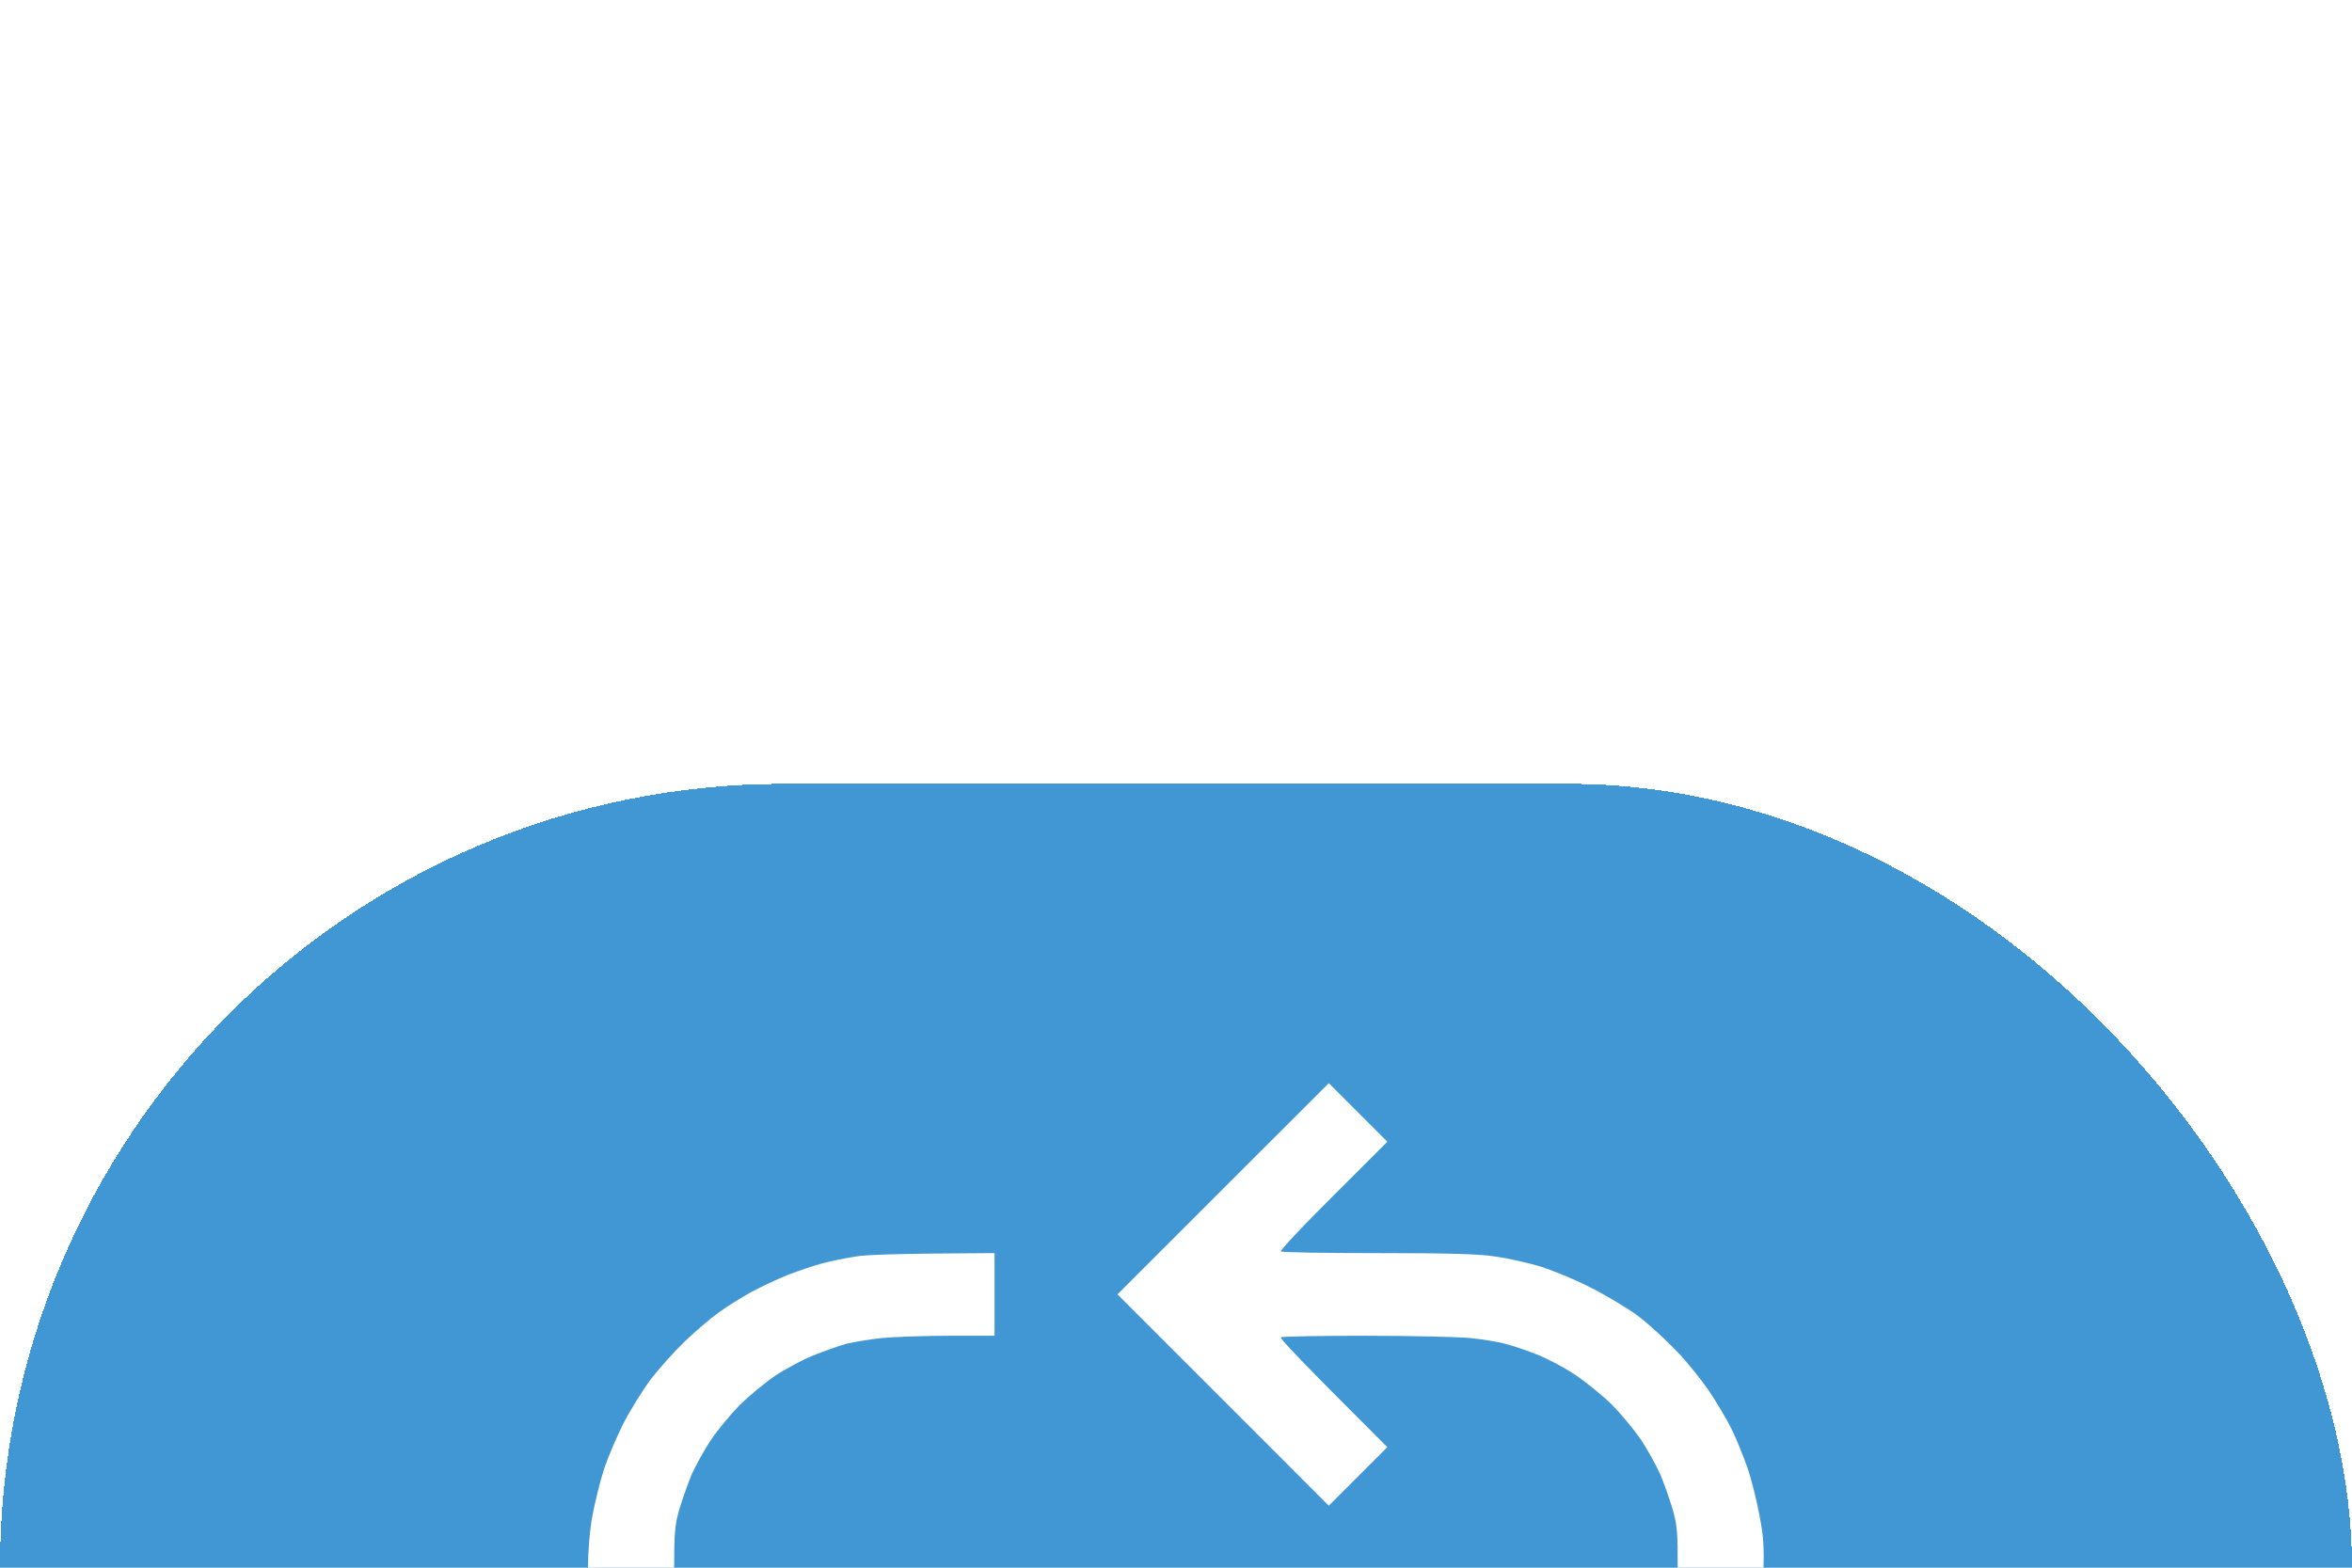
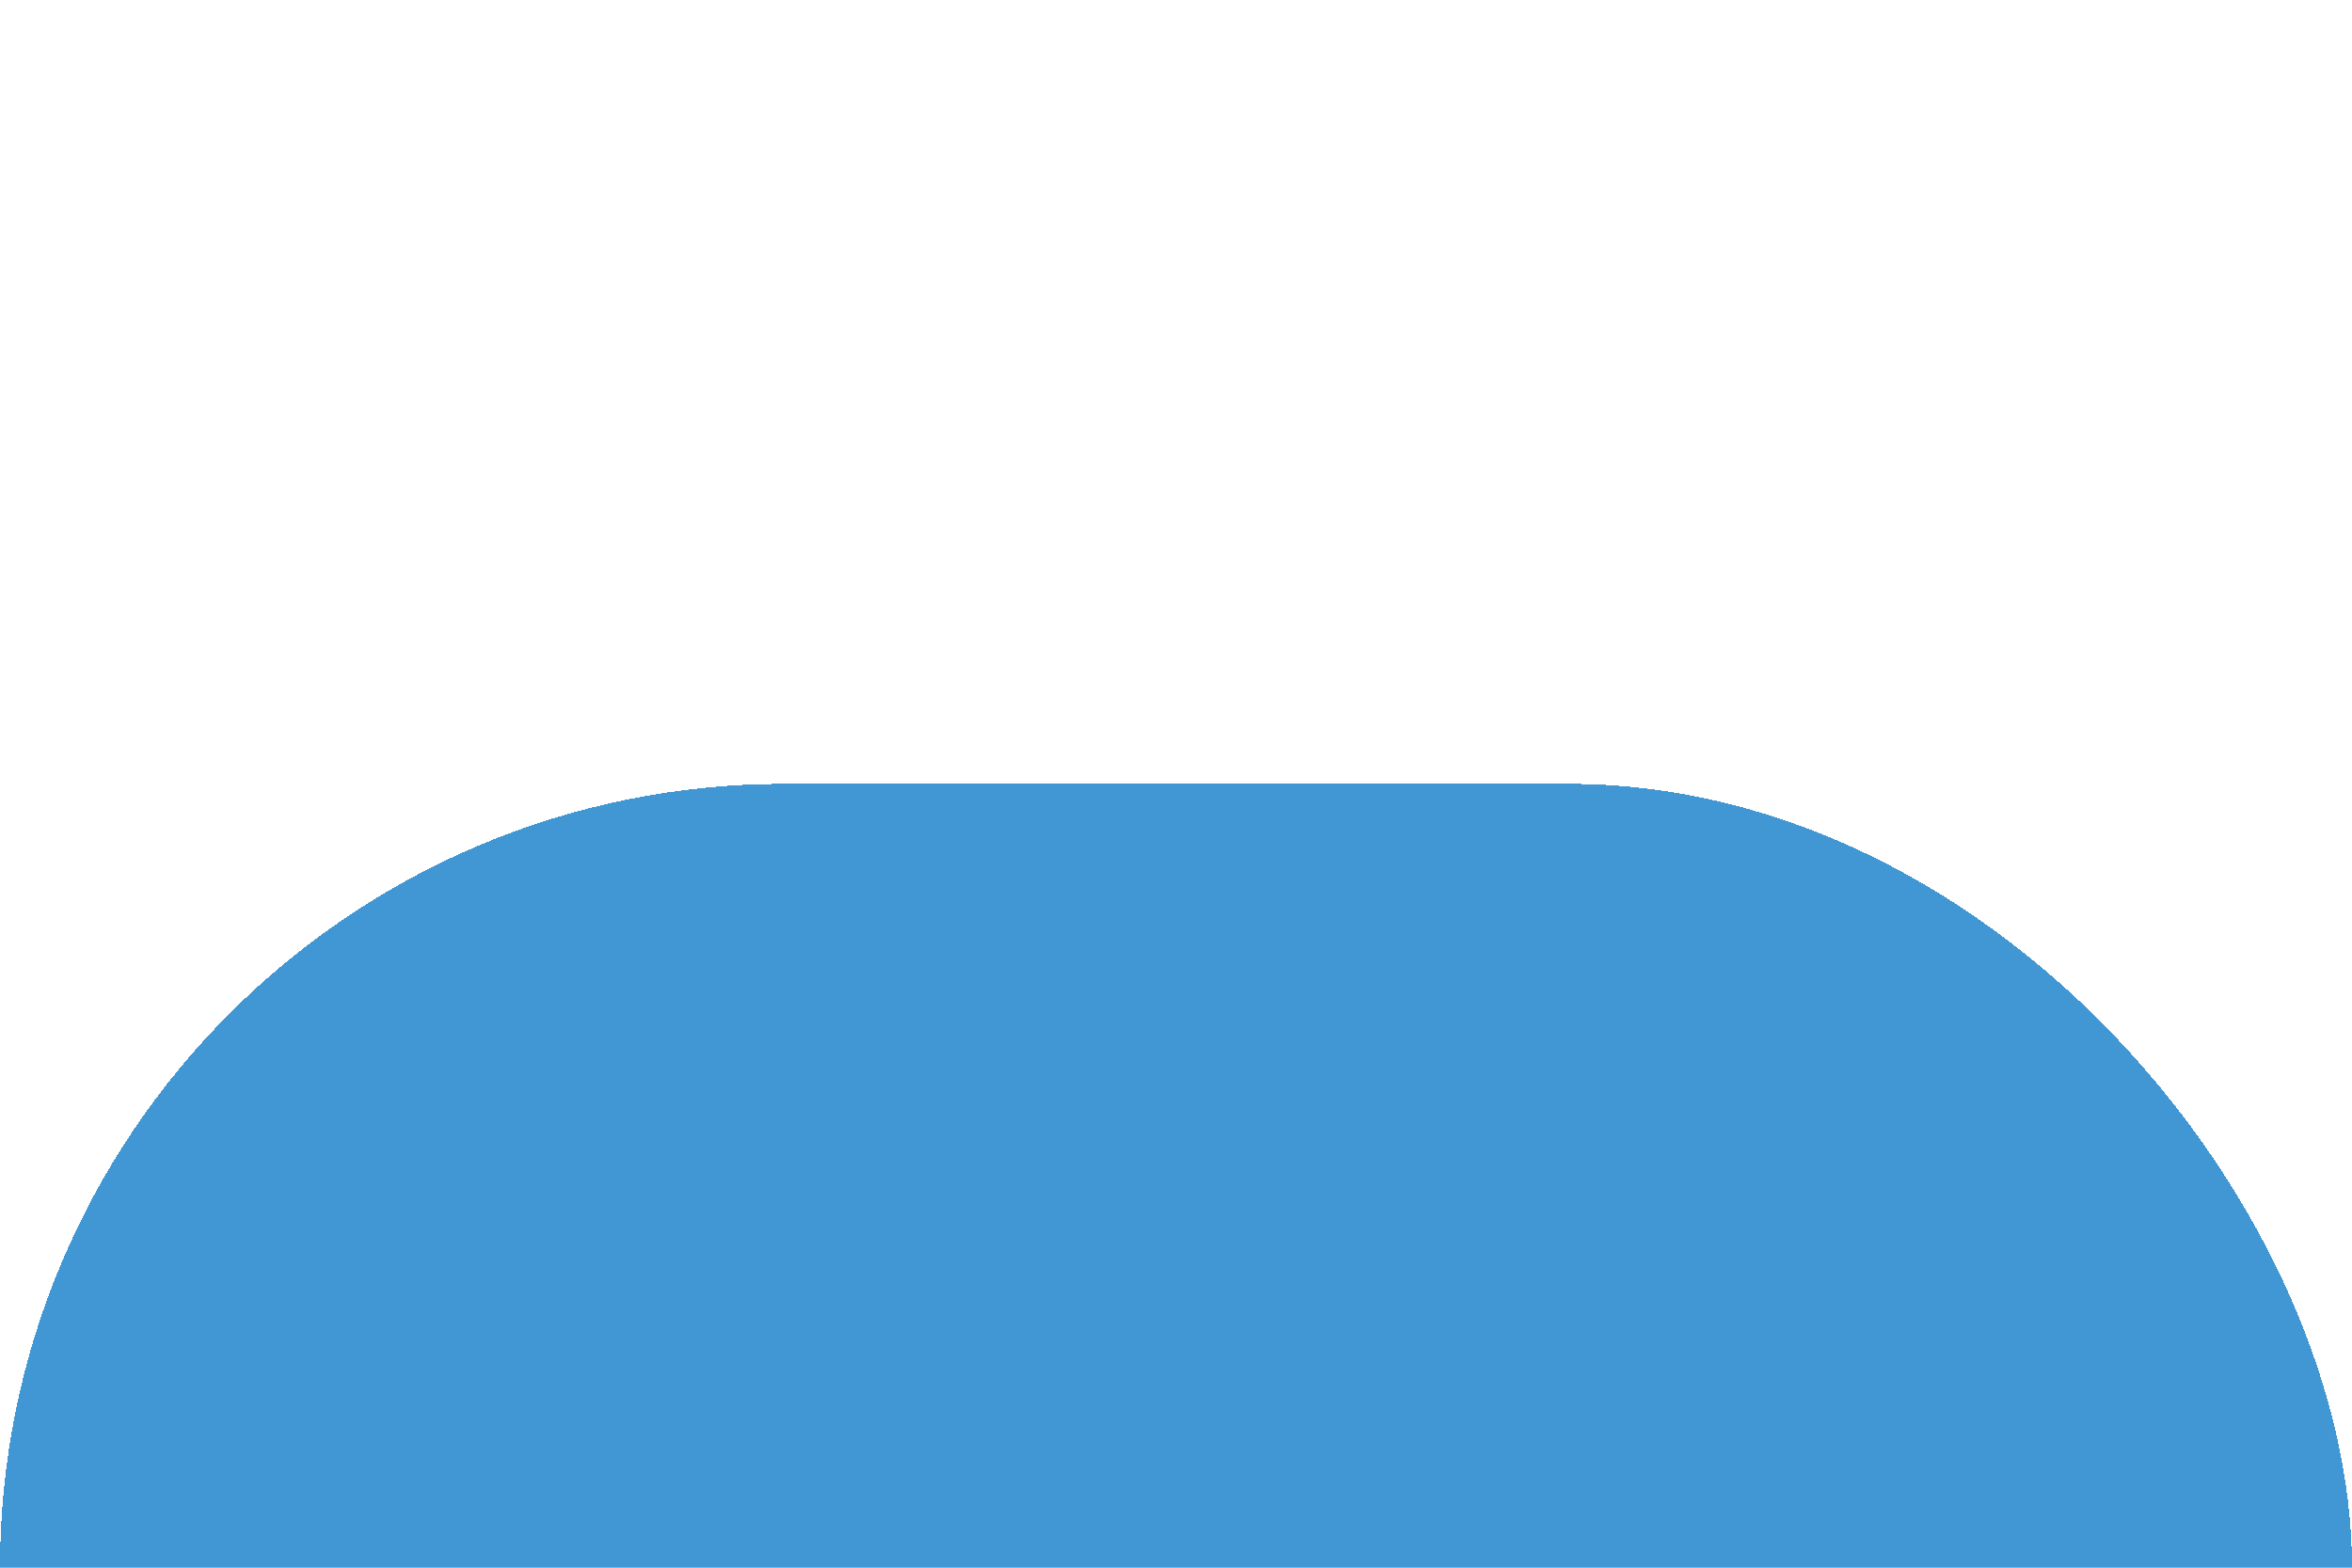
<svg xmlns="http://www.w3.org/2000/svg" fill="none" viewBox="18 9 27 18">
  <g filter="url(#filter0_d_375_2200)">
    <rect x="18" y="9" width="27" height="18" rx="9" fill="#4197D3" shape-rendering="crispEdges" />
    <g clip-path="url(#clip0_375_2200)">
-       <path d="M32.041 13.649L30.828 14.862L33.254 17.288L33.926 16.616C32.963 15.656 32.692 15.369 32.702 15.355C32.713 15.345 33.151 15.337 33.673 15.337C34.197 15.337 34.738 15.35 34.875 15.363C35.012 15.377 35.194 15.405 35.279 15.429C35.36 15.45 35.521 15.503 35.632 15.548C35.745 15.59 35.946 15.695 36.075 15.78C36.204 15.867 36.399 16.025 36.507 16.131C36.613 16.239 36.763 16.421 36.842 16.537C36.919 16.653 37.016 16.832 37.061 16.932C37.103 17.032 37.166 17.212 37.201 17.328C37.253 17.515 37.261 17.591 37.259 18.013C37.259 18.453 37.253 18.506 37.185 18.725C37.145 18.854 37.066 19.057 37.008 19.173C36.947 19.289 36.85 19.456 36.787 19.543C36.726 19.63 36.594 19.782 36.494 19.883C36.394 19.98 36.204 20.133 36.075 20.22C35.946 20.305 35.742 20.41 35.627 20.455C35.511 20.5 35.35 20.552 35.271 20.573C35.191 20.592 35.012 20.621 34.875 20.637C34.738 20.65 34.39 20.663 34.102 20.663H33.583V21.612C35.099 21.594 35.17 21.589 35.429 21.525C35.582 21.488 35.782 21.43 35.877 21.393C35.972 21.359 36.138 21.285 36.246 21.23C36.354 21.177 36.544 21.064 36.668 20.982C36.789 20.9 36.99 20.74 37.114 20.623C37.235 20.508 37.422 20.294 37.533 20.149C37.646 19.999 37.789 19.761 37.868 19.595C37.944 19.434 38.034 19.229 38.066 19.134C38.097 19.039 38.147 18.854 38.176 18.725C38.211 18.572 38.234 18.345 38.242 18.092C38.253 17.757 38.247 17.652 38.197 17.394C38.166 17.227 38.105 16.982 38.06 16.853C38.015 16.724 37.934 16.521 37.876 16.405C37.818 16.289 37.702 16.094 37.62 15.972C37.538 15.851 37.372 15.643 37.248 15.514C37.124 15.384 36.924 15.2 36.8 15.107C36.676 15.015 36.42 14.862 36.233 14.77C36.046 14.675 35.782 14.57 35.653 14.533C35.524 14.496 35.302 14.446 35.165 14.427C34.978 14.398 34.643 14.388 33.82 14.388C33.219 14.388 32.716 14.38 32.705 14.369C32.694 14.356 32.963 14.069 33.306 13.729L33.926 13.109L33.254 12.437L32.041 13.649ZM27.822 14.427C27.706 14.446 27.534 14.48 27.439 14.506C27.345 14.53 27.168 14.591 27.044 14.638C26.92 14.688 26.73 14.778 26.622 14.836C26.514 14.897 26.348 14.999 26.253 15.068C26.158 15.136 25.981 15.287 25.86 15.403C25.739 15.519 25.565 15.714 25.47 15.838C25.378 15.962 25.238 16.186 25.159 16.339C25.082 16.492 24.98 16.729 24.935 16.866C24.89 17.003 24.829 17.248 24.8 17.407C24.768 17.589 24.75 17.813 24.75 18.013C24.75 18.224 24.768 18.426 24.805 18.62C24.834 18.78 24.895 19.018 24.94 19.147C24.982 19.279 25.082 19.508 25.159 19.661C25.238 19.814 25.378 20.038 25.47 20.162C25.562 20.286 25.744 20.486 25.876 20.61C26.005 20.734 26.198 20.895 26.306 20.969C26.414 21.045 26.609 21.159 26.741 21.225C26.87 21.291 27.084 21.38 27.215 21.425C27.345 21.467 27.542 21.523 27.651 21.549C27.819 21.589 28.03 21.596 29.048 21.604C29.707 21.61 30.266 21.62 30.287 21.628C30.314 21.636 30.126 21.839 29.699 22.266L29.074 22.891L29.747 23.564L32.172 21.138L29.747 18.712L29.074 19.384C30.037 20.344 30.306 20.631 30.298 20.645C30.287 20.655 29.849 20.663 29.327 20.663C28.803 20.663 28.262 20.65 28.125 20.637C27.988 20.621 27.803 20.592 27.716 20.568C27.629 20.547 27.458 20.486 27.334 20.436C27.21 20.386 27.015 20.281 26.899 20.204C26.783 20.125 26.601 19.975 26.493 19.869C26.387 19.761 26.237 19.579 26.158 19.463C26.082 19.347 25.984 19.171 25.939 19.068C25.897 18.968 25.834 18.788 25.799 18.672C25.747 18.488 25.739 18.406 25.739 18C25.739 17.597 25.747 17.512 25.799 17.328C25.834 17.212 25.897 17.035 25.939 16.932C25.984 16.832 26.082 16.653 26.158 16.537C26.237 16.421 26.387 16.239 26.493 16.131C26.601 16.025 26.783 15.875 26.899 15.796C27.015 15.719 27.21 15.614 27.334 15.564C27.458 15.514 27.629 15.453 27.716 15.429C27.803 15.408 27.988 15.377 28.125 15.363C28.262 15.35 28.61 15.337 28.895 15.337H29.417V14.388C28.304 14.393 27.948 14.406 27.822 14.427Z" fill="white" />
-     </g>
+       </g>
  </g>
  <defs>
    <filter id="filter0_d_375_2200" x="1.90735e-06" y="9.53674e-07" width="63" height="54" filterUnits="userSpaceOnUse" color-interpolation-filters="sRGB">
      <feFlood flood-opacity="0" result="BackgroundImageFix" />
      <feColorMatrix in="SourceAlpha" type="matrix" values="0 0 0 0 0 0 0 0 0 0 0 0 0 0 0 0 0 0 127 0" result="hardAlpha" />
      <feOffset dy="9" />
      <feGaussianBlur stdDeviation="9" />
      <feComposite in2="hardAlpha" operator="out" />
      <feColorMatrix type="matrix" values="0 0 0 0 0 0 0 0 0 0.451 0 0 0 0 0.733 0 0 0 0.1 0" />
      <feBlend mode="normal" in2="BackgroundImageFix" result="effect1_dropShadow_375_2200" />
      <feBlend mode="normal" in="SourceGraphic" in2="effect1_dropShadow_375_2200" result="shape" />
    </filter>
    <clipPath id="clip0_375_2200">
      <rect width="13.5" height="13.5" fill="white" transform="translate(24.75 11.25)" />
    </clipPath>
  </defs>
</svg>